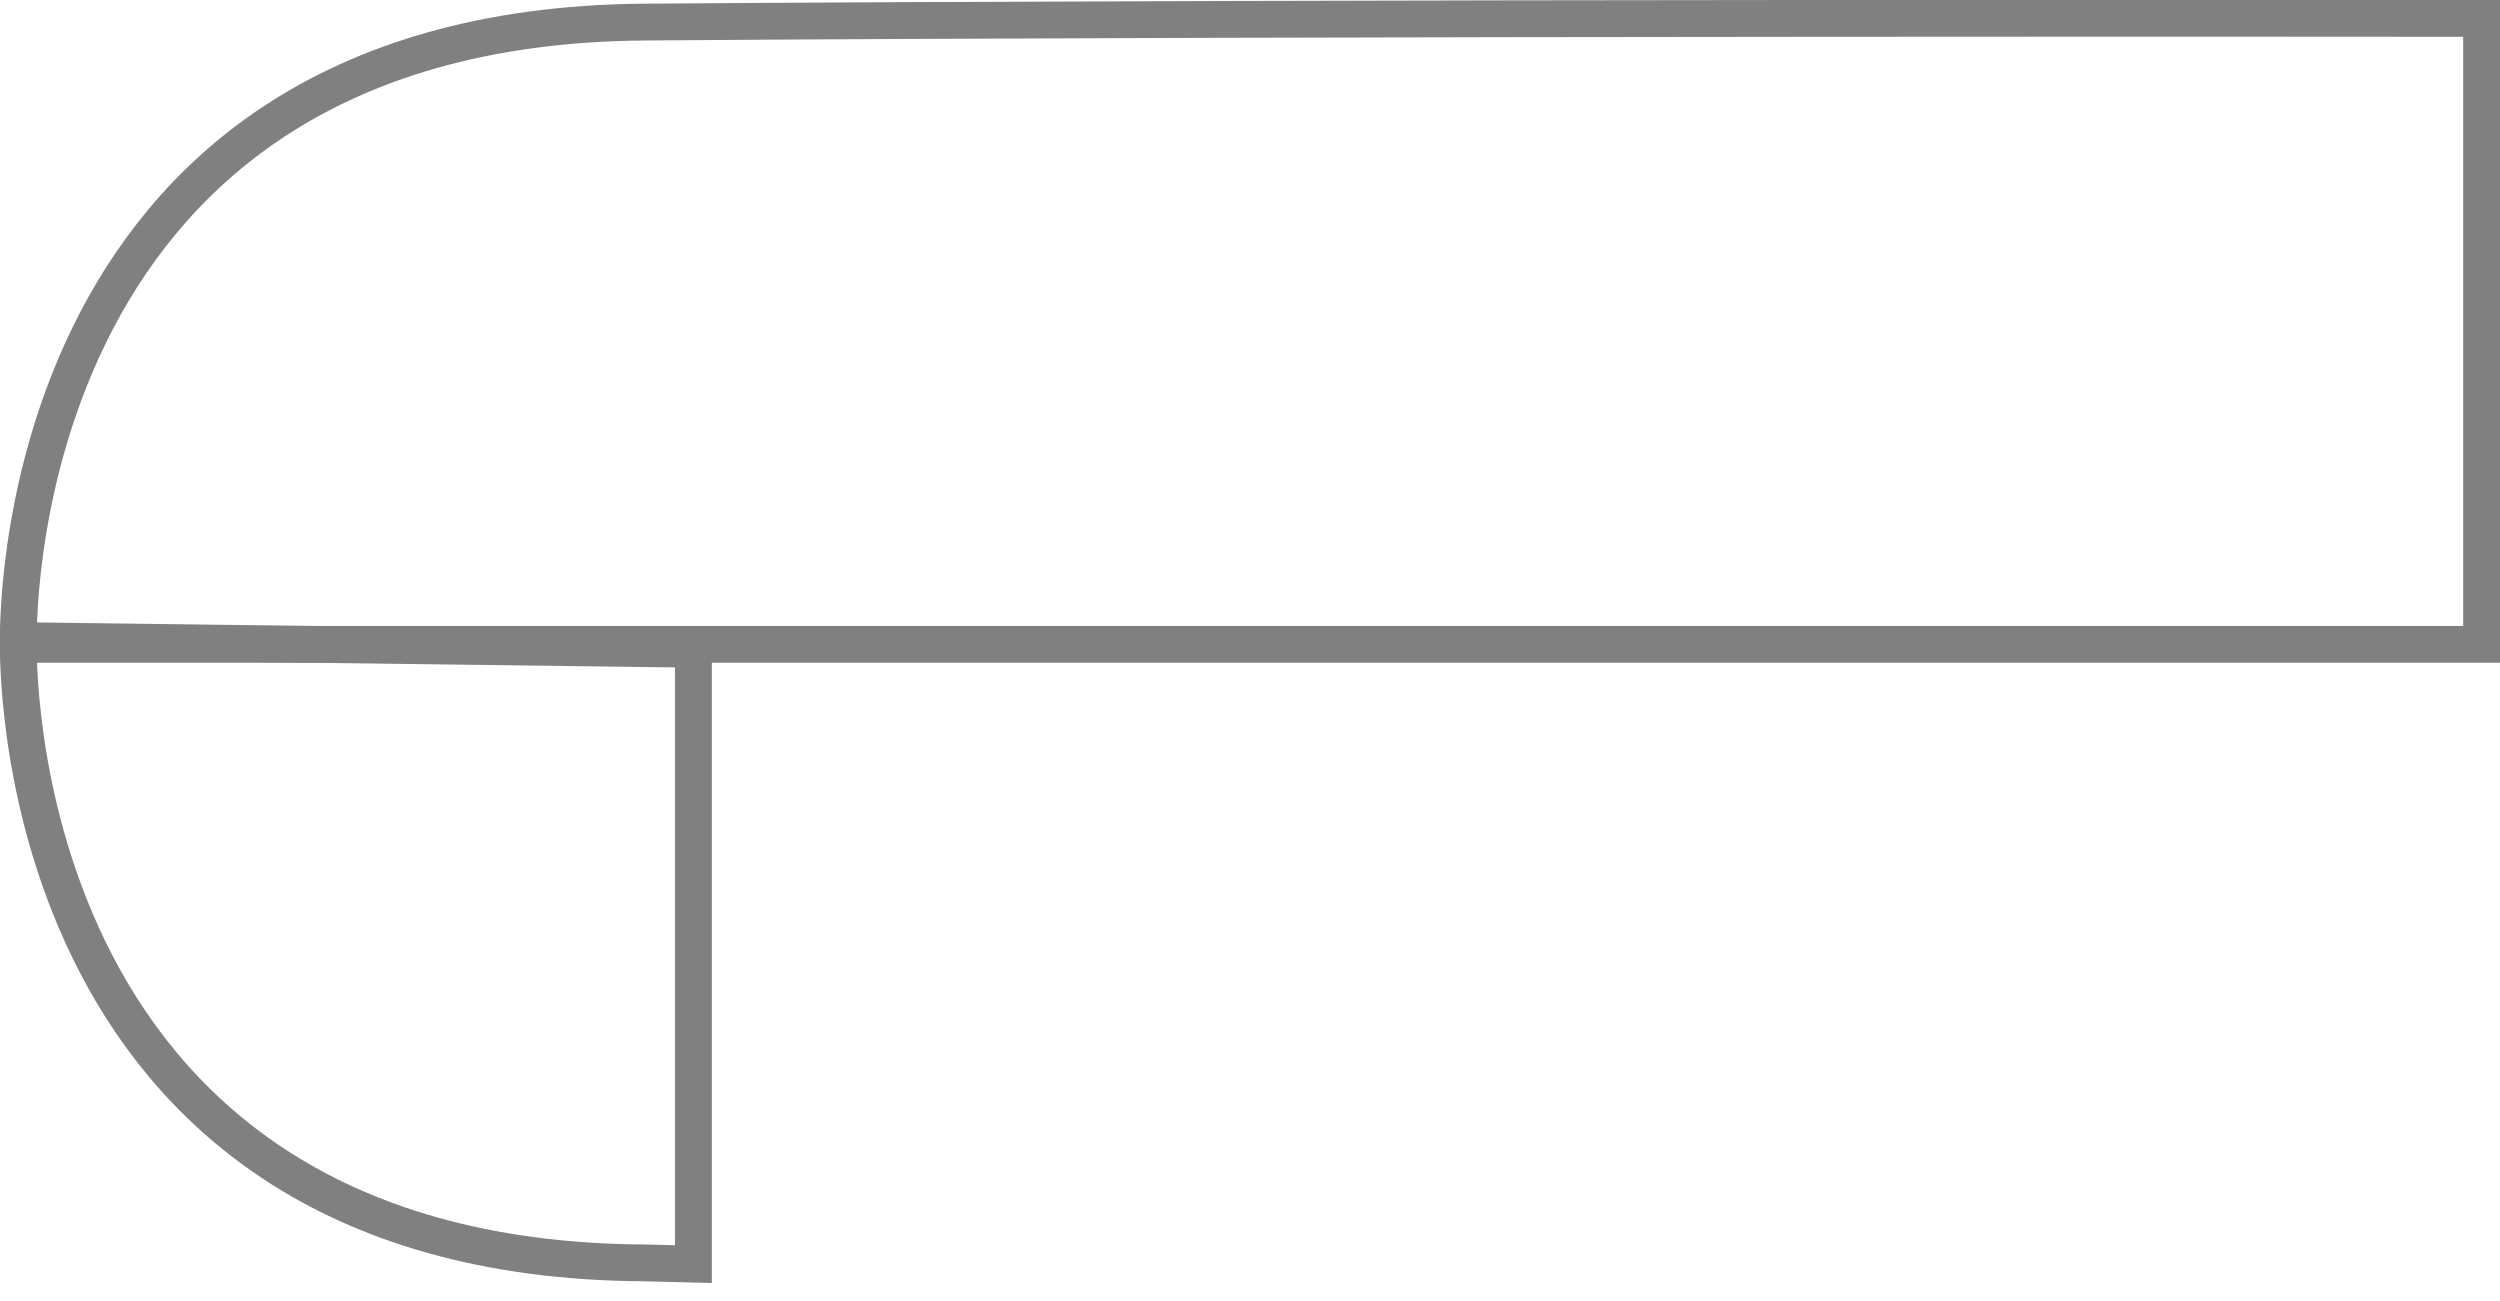
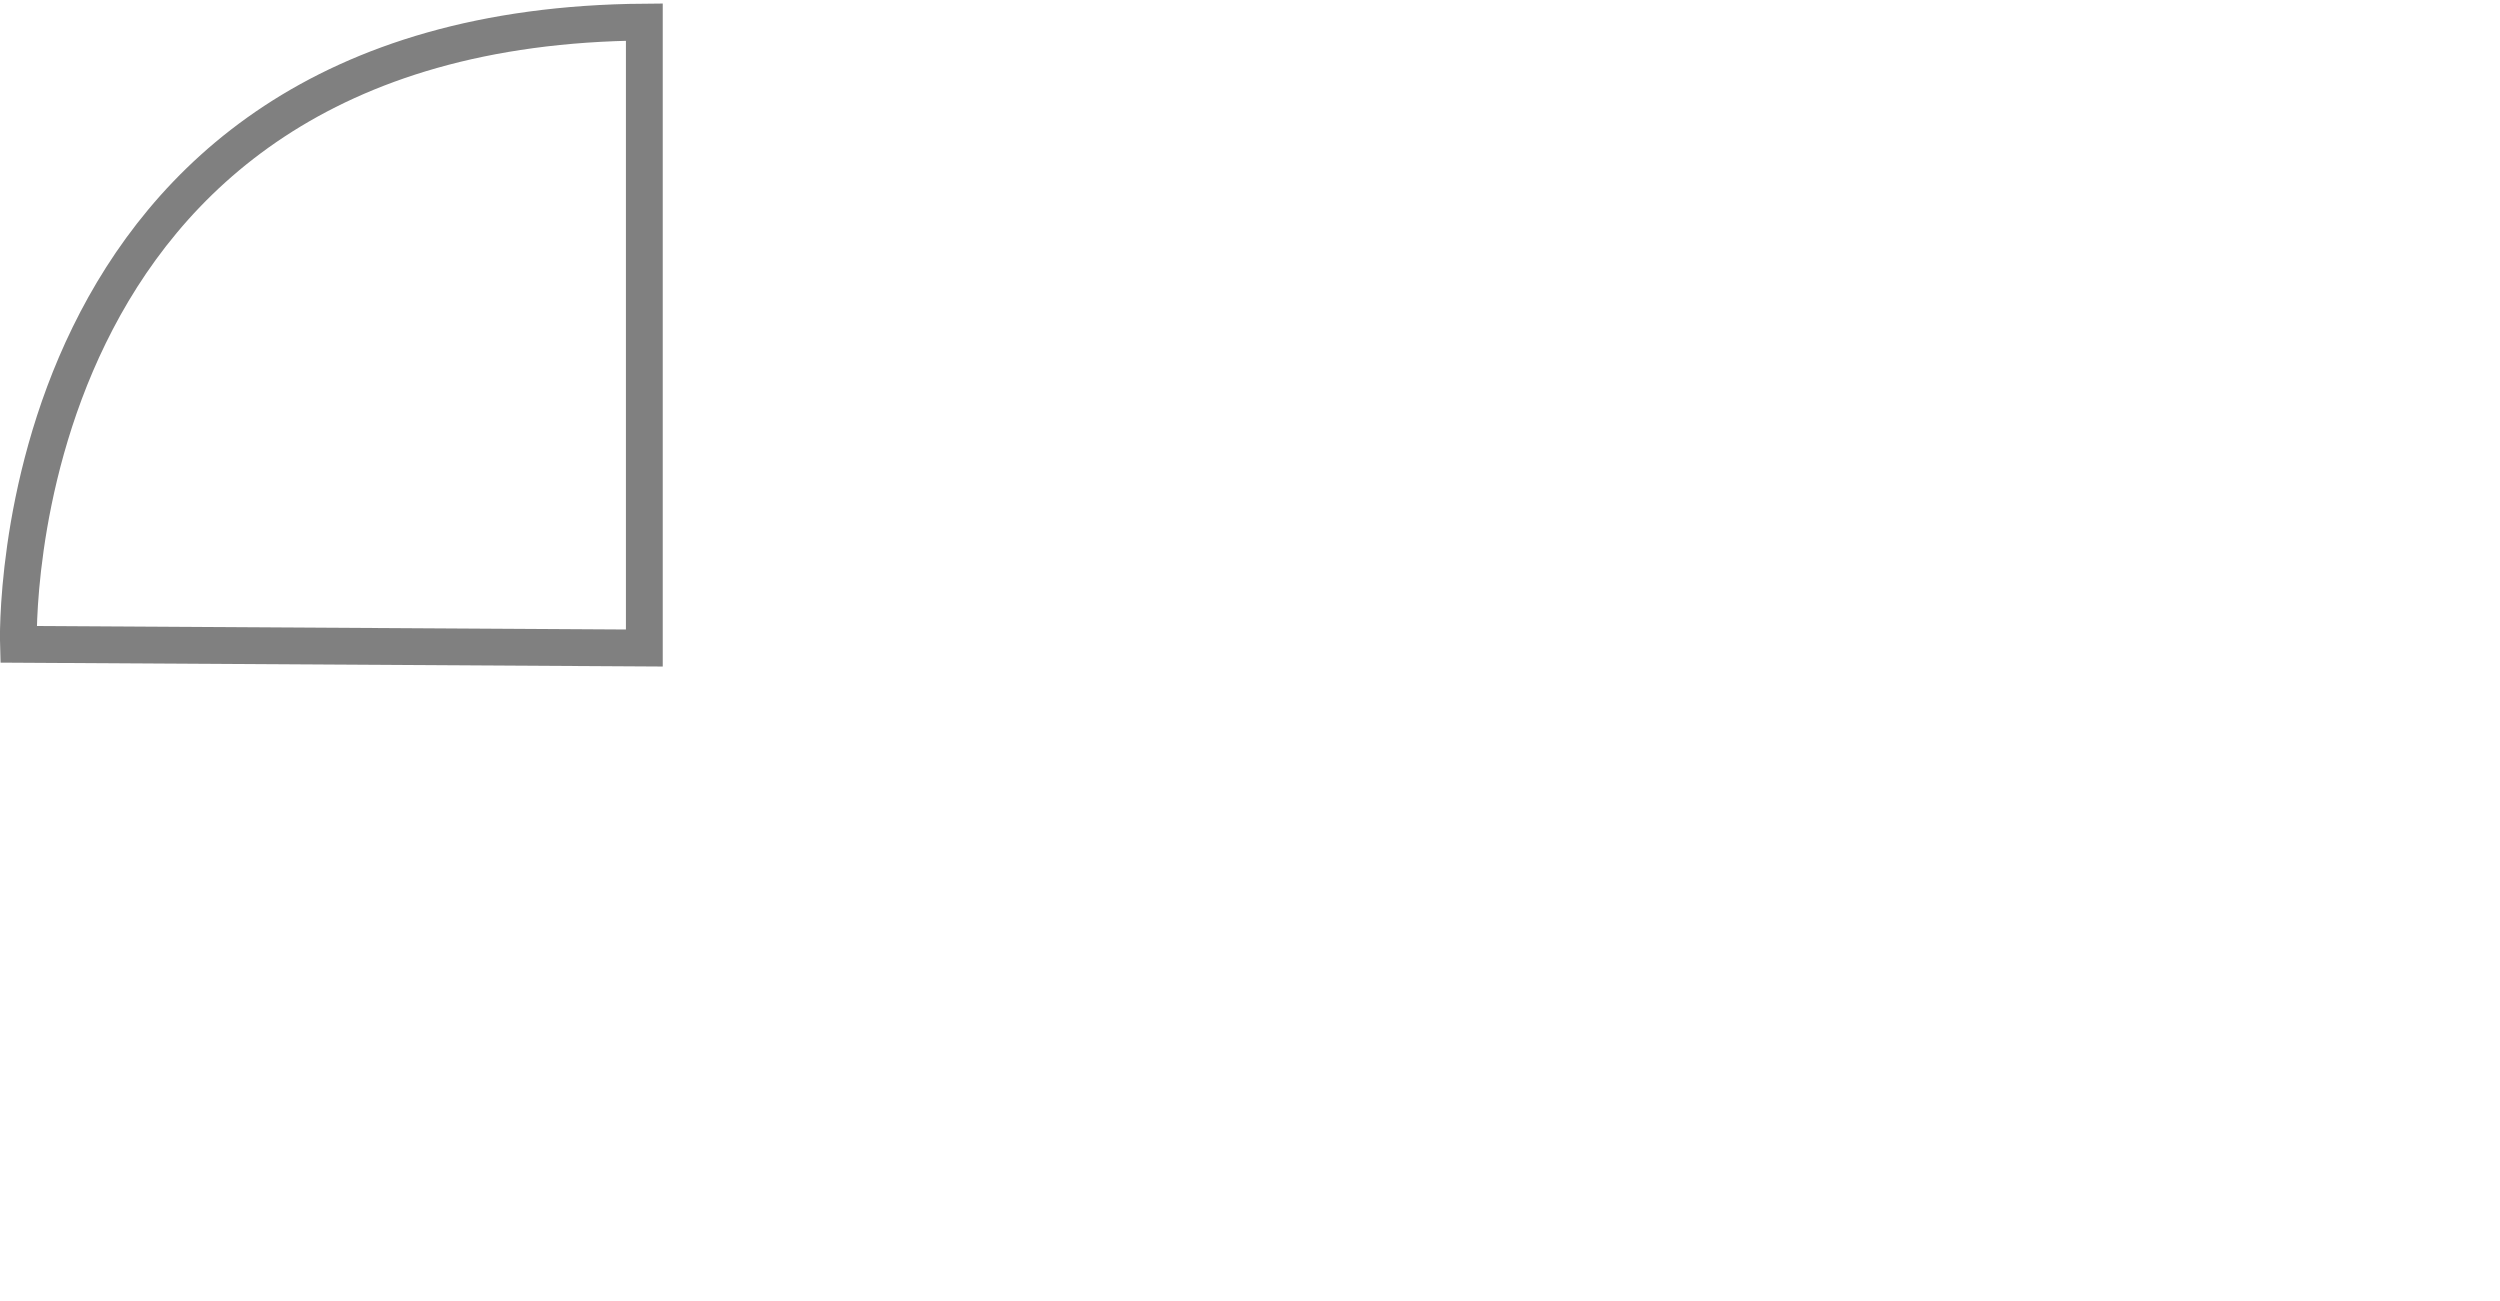
<svg xmlns="http://www.w3.org/2000/svg" version="1.1" id="图层_1" x="0px" y="0px" viewBox="0 0 203.7 106" style="enable-background:new 0 0 203.7 106;" xml:space="preserve">
  <style type="text/css">
	.st0{fill:none;stroke:#808080;stroke-width:3;stroke-miterlimit:10;}
	.st1{fill:none;stroke:#808080;stroke-width:3.02;stroke-miterlimit:10;}
</style>
  <title>Asset 2</title>
-   <path class="st0" d="M1.5,52.5c0,0-1.6-50.3,51-50.7s149.7-0.3,149.7-0.3v51L1.5,52.5z" />
-   <path class="st0" d="M52.5,102.9c-52.6-0.3-51-50.7-51-50.7l55,0.7v50.1L52.5,102.9z" />
-   <path class="st1" d="M14.5-1.1" />
+   <path class="st0" d="M1.5,52.5c0,0-1.6-50.3,51-50.7v51L1.5,52.5z" />
</svg>